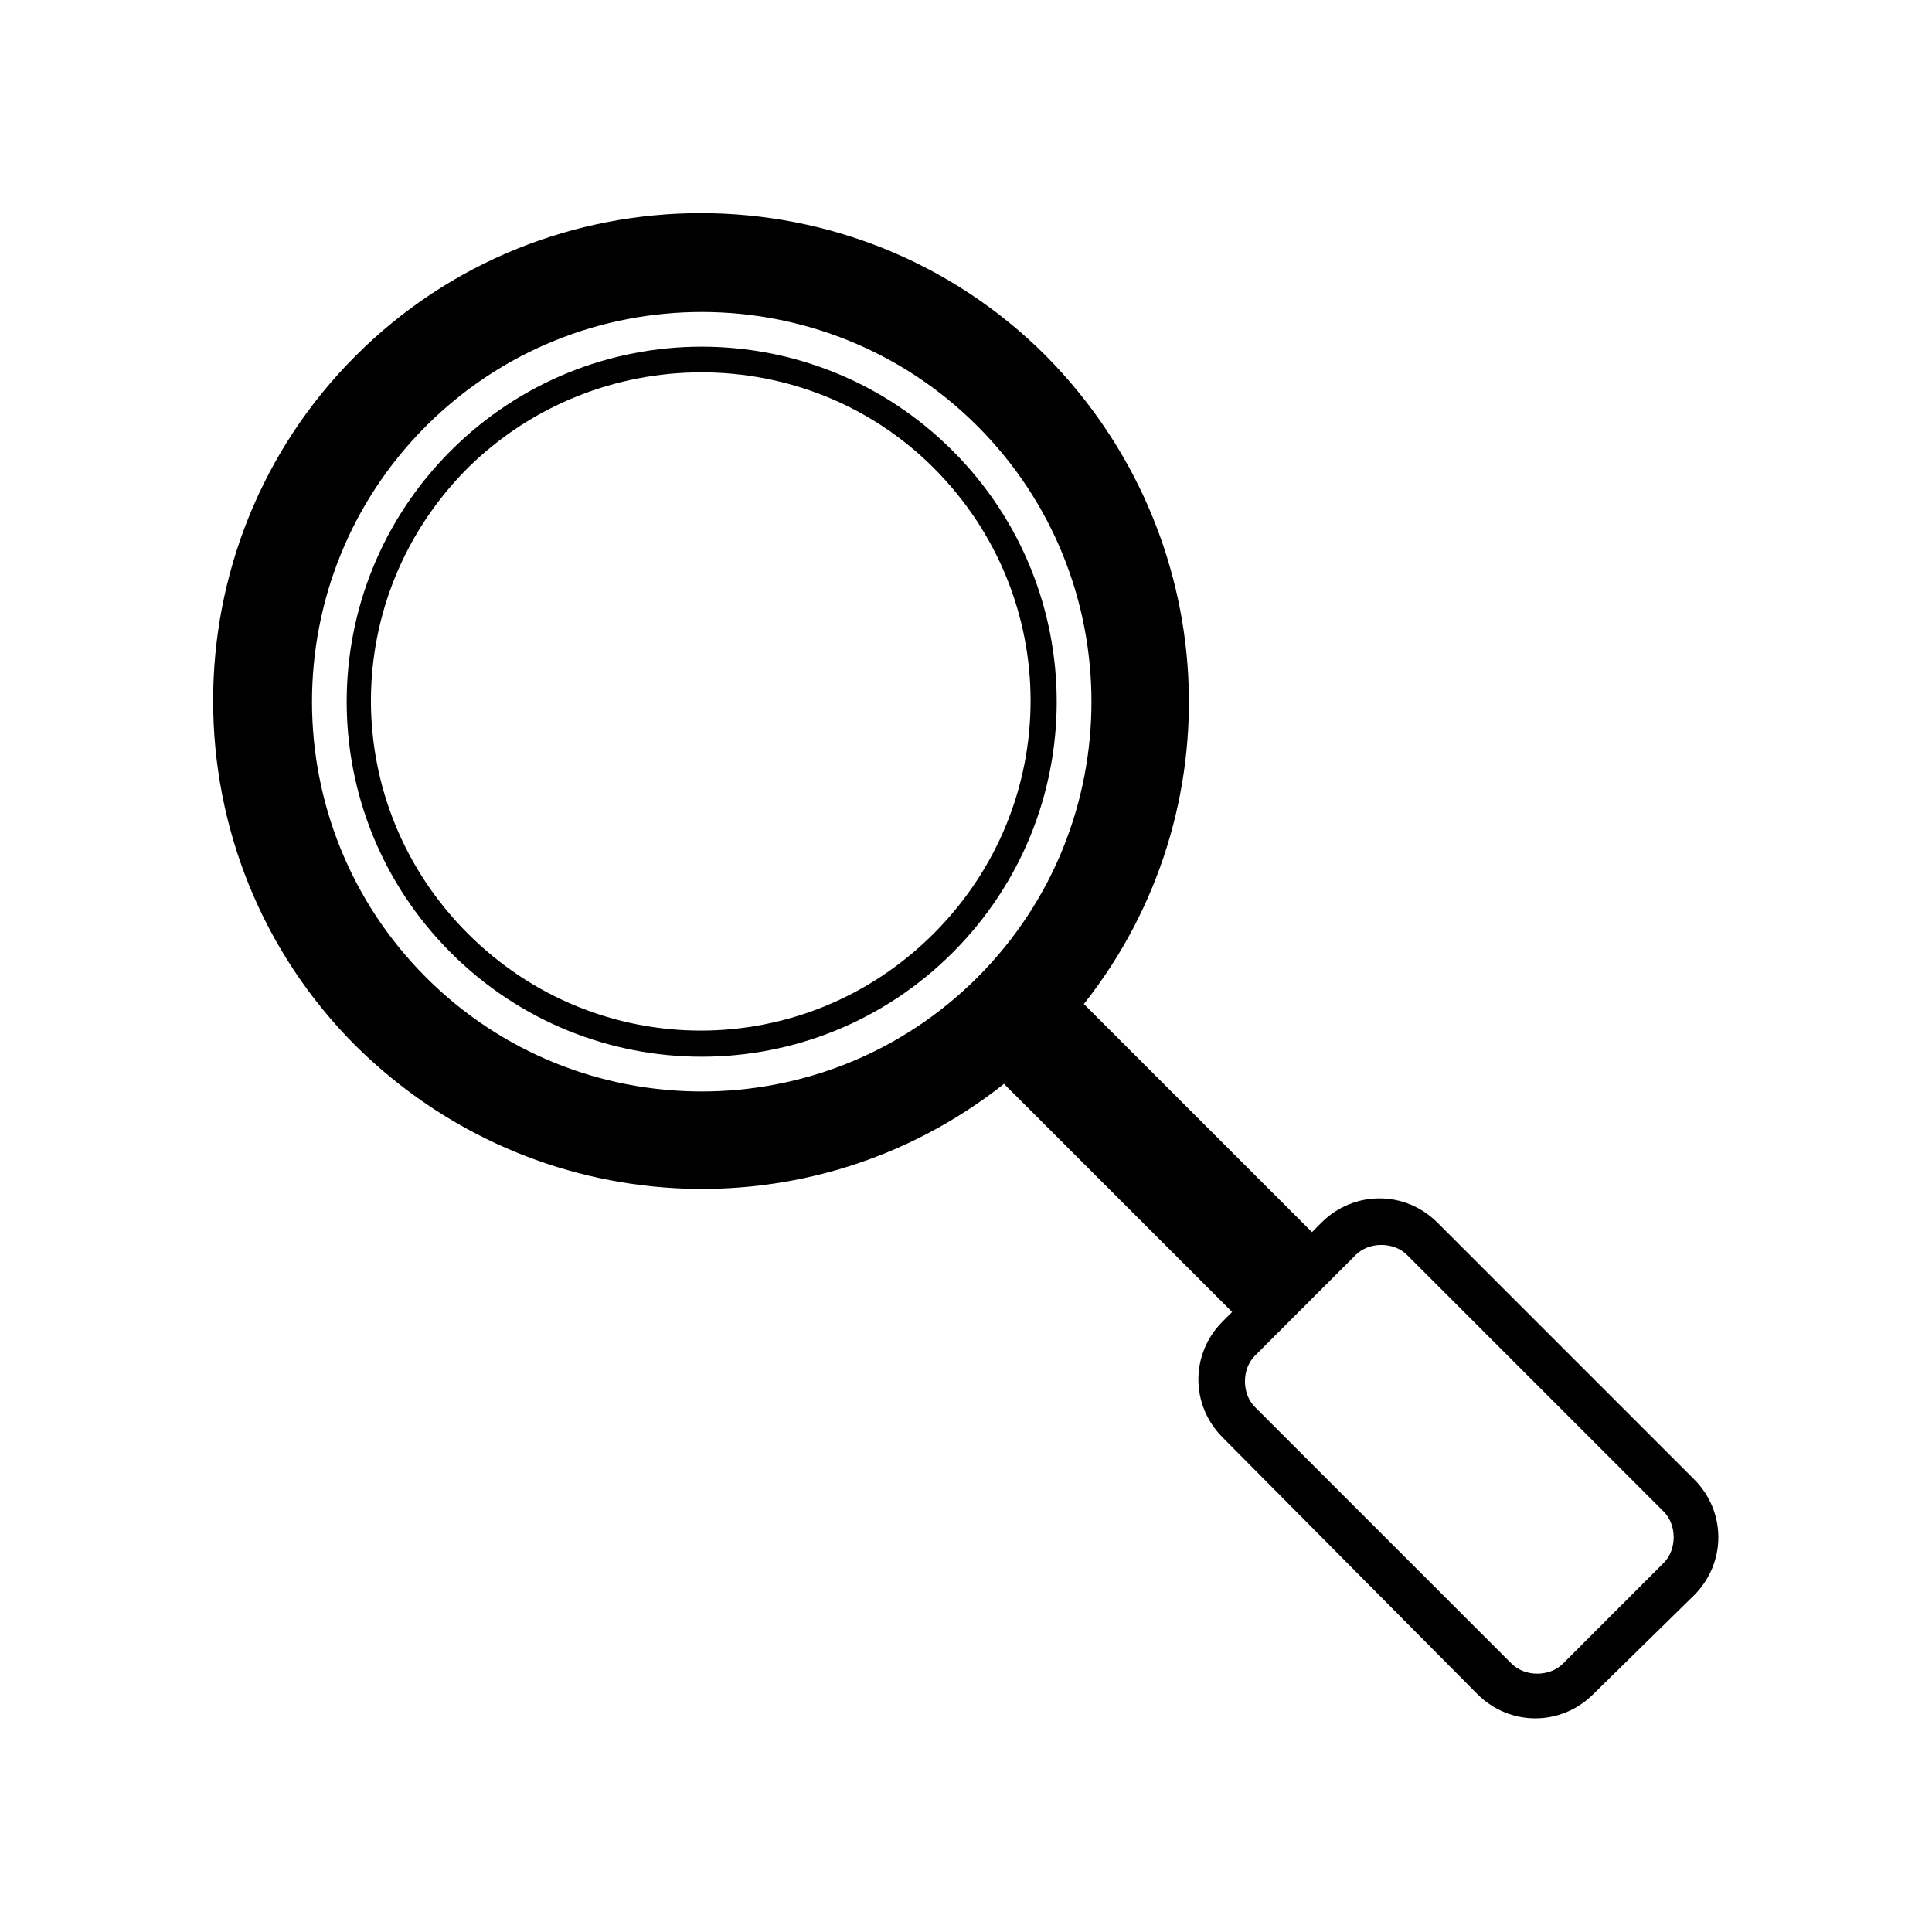
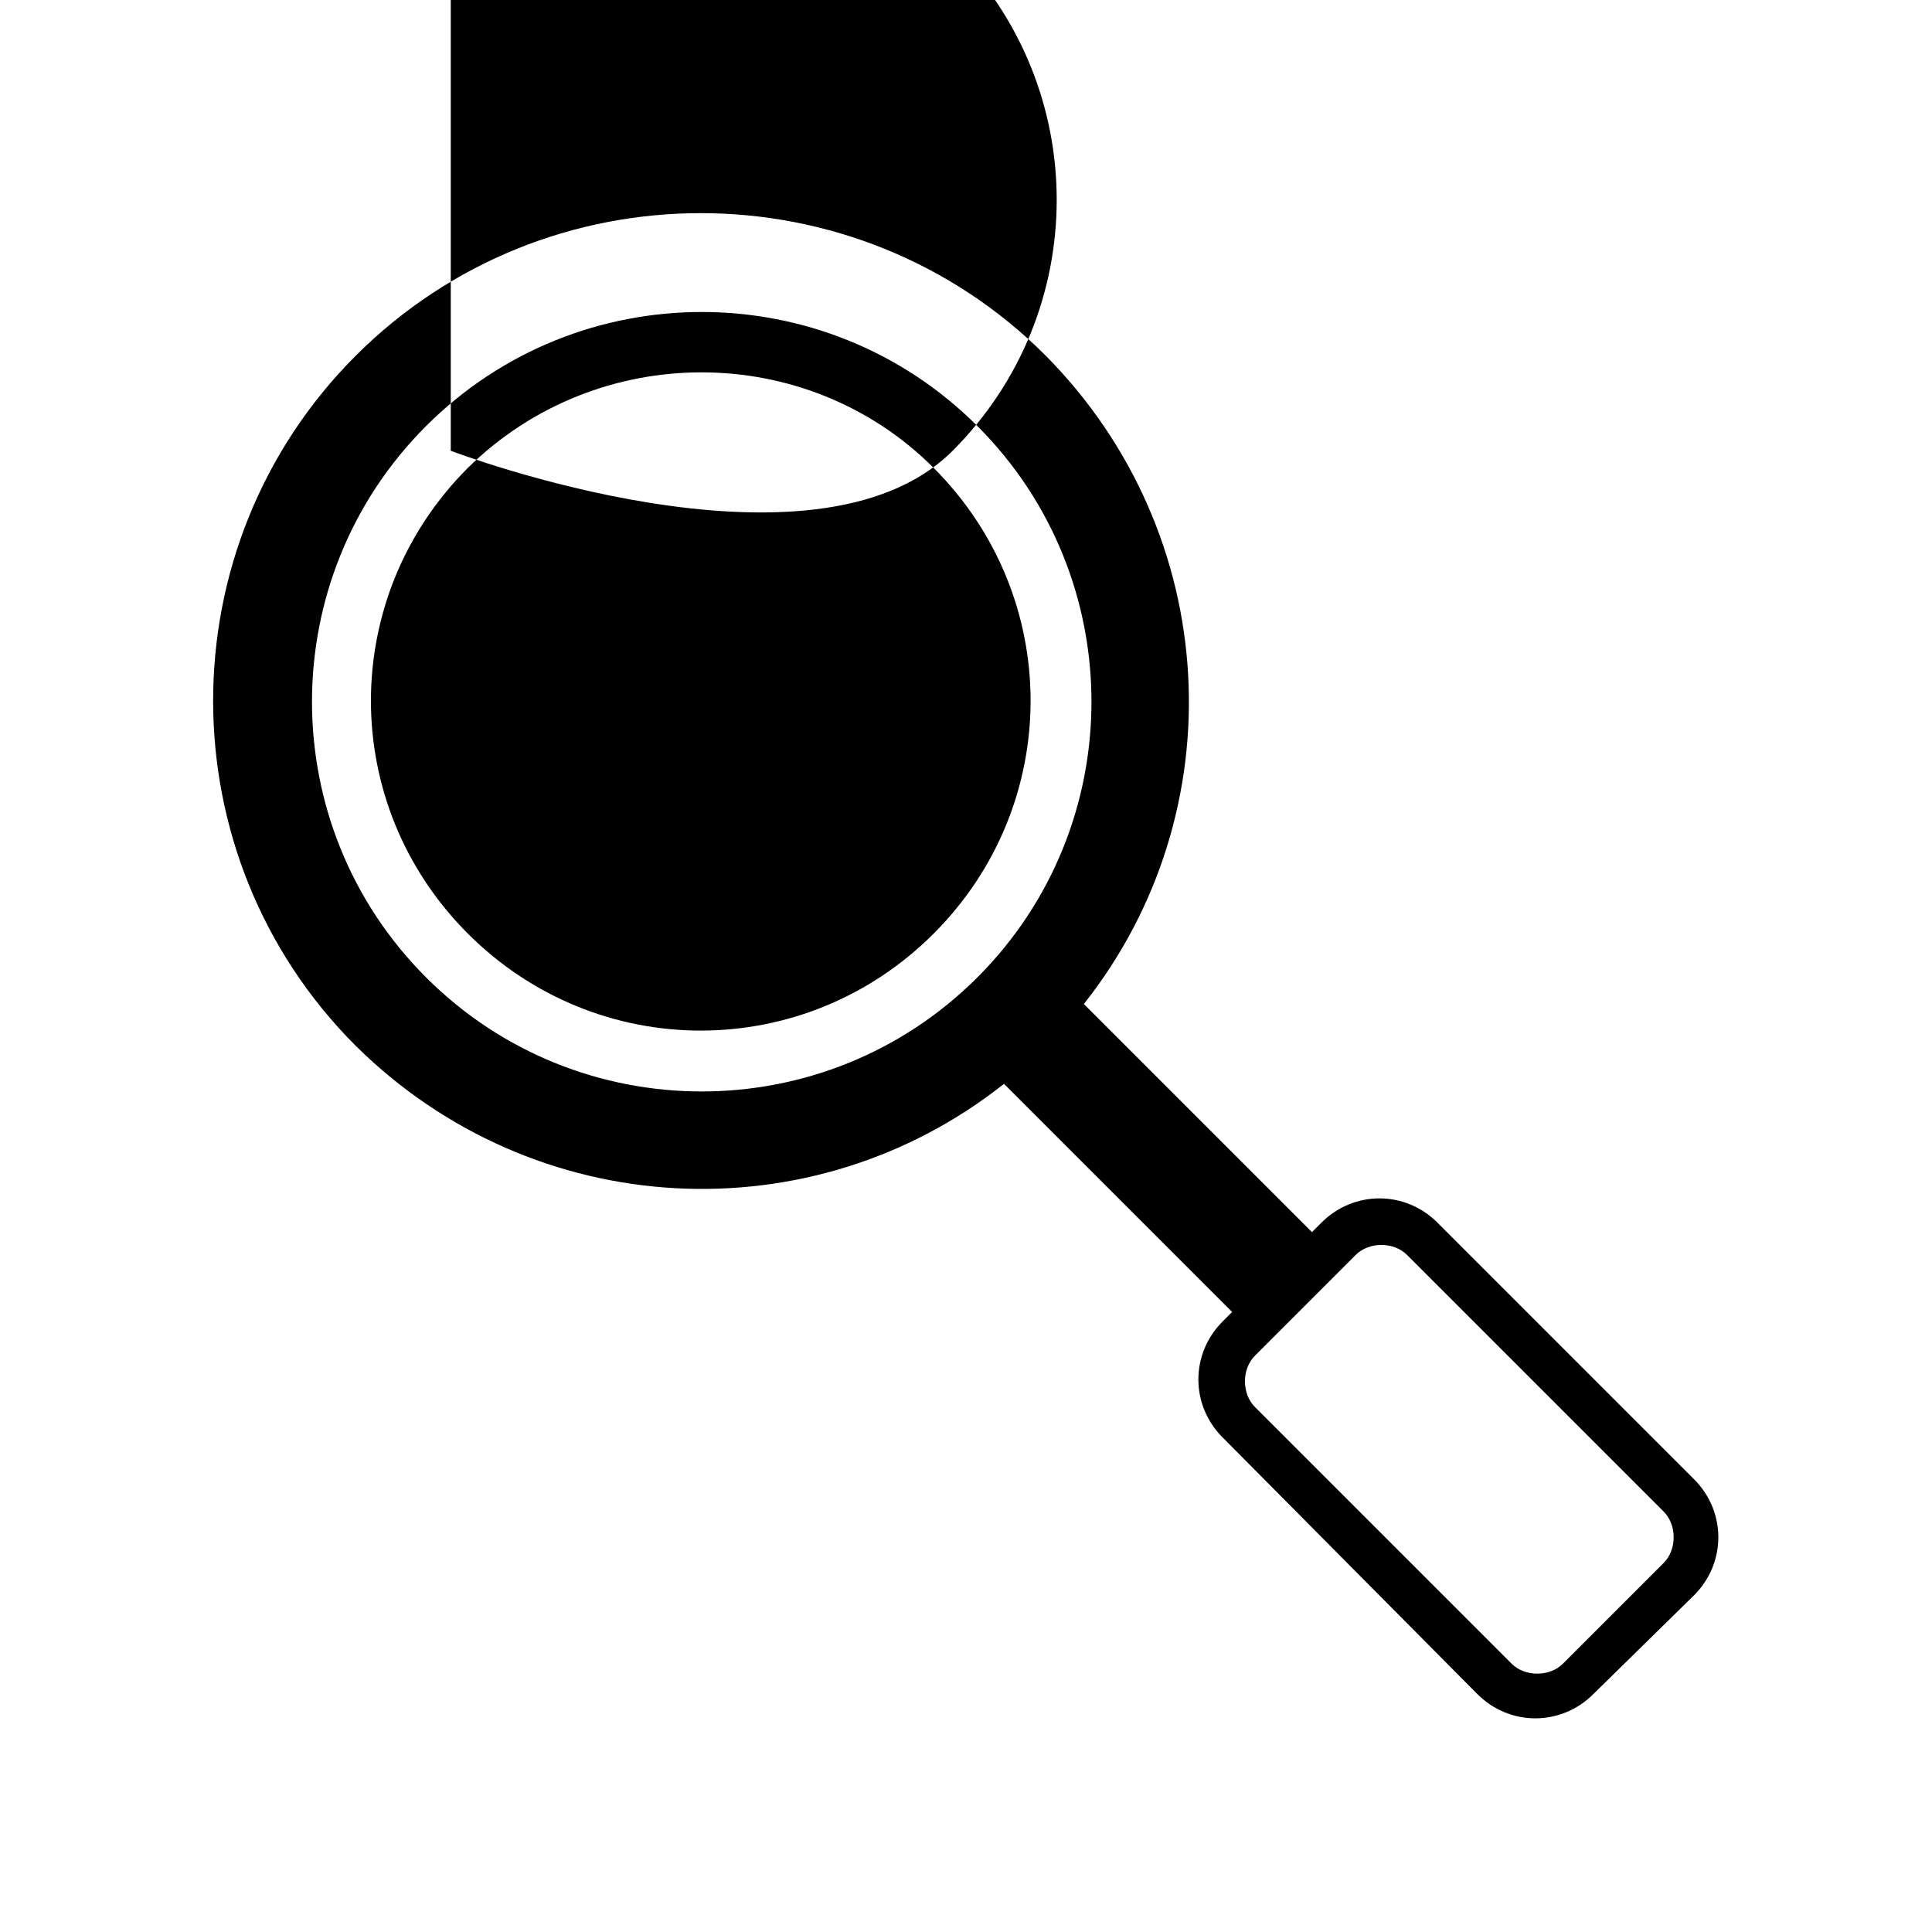
<svg xmlns="http://www.w3.org/2000/svg" fill="#000000" width="800px" height="800px" version="1.1" viewBox="144 144 512 512">
-   <path d="m431.23 410.07 60.457 60.457 2.519-2.519c8.566-8.566 22.168-8.566 30.73 0l68.016 68.016c8.566 8.566 8.566 22.168 0 30.73l-26.703 26.199c-8.566 8.566-22.168 8.566-30.73 0l-67.512-68.016c-8.566-8.566-8.566-22.168 0-30.73l2.519-2.519-60.457-60.457c-50.883 40.305-124.44 36.777-171.8-10.078-50.383-50.383-50.383-132.5 0-182.88 50.383-50.383 132.5-50.383 182.88 0 46.855 47.359 50.383 120.92 10.078 171.8zm-174.32-153.16c-40.305 40.305-40.305 105.8 0 146.11 40.305 40.305 105.8 40.305 146.11 0 40.305-40.305 40.305-105.8 0-146.11-40.309-40.305-105.8-40.305-146.11 0zm6.547 6.547c-36.777 36.777-36.777 96.227 0 133s96.227 36.777 133 0 36.777-96.227 0-133c-36.773-36.777-96.223-36.777-133 0zm4.535 4.535c-34.258 34.258-34.258 89.176 0 123.43 34.258 34.258 89.176 34.258 123.43 0 34.258-34.258 34.258-89.176 0-123.43-33.754-33.754-89.176-33.754-123.43 0zm208.58 235.28c-3.527 3.527-3.527 10.078 0 13.602l68.016 68.016c3.527 3.527 10.078 3.527 13.602 0l26.703-26.703c3.527-3.527 3.527-10.078 0-13.602l-68.016-68.016c-3.527-3.527-10.078-3.527-13.602 0z" fill-rule="evenodd" />
+   <path d="m431.23 410.07 60.457 60.457 2.519-2.519c8.566-8.566 22.168-8.566 30.73 0l68.016 68.016c8.566 8.566 8.566 22.168 0 30.73l-26.703 26.199c-8.566 8.566-22.168 8.566-30.73 0l-67.512-68.016c-8.566-8.566-8.566-22.168 0-30.73l2.519-2.519-60.457-60.457c-50.883 40.305-124.44 36.777-171.8-10.078-50.383-50.383-50.383-132.5 0-182.88 50.383-50.383 132.5-50.383 182.88 0 46.855 47.359 50.383 120.92 10.078 171.8zm-174.32-153.16c-40.305 40.305-40.305 105.8 0 146.11 40.305 40.305 105.8 40.305 146.11 0 40.305-40.305 40.305-105.8 0-146.11-40.309-40.305-105.8-40.305-146.11 0zm6.547 6.547s96.227 36.777 133 0 36.777-96.227 0-133c-36.773-36.777-96.223-36.777-133 0zm4.535 4.535c-34.258 34.258-34.258 89.176 0 123.43 34.258 34.258 89.176 34.258 123.43 0 34.258-34.258 34.258-89.176 0-123.43-33.754-33.754-89.176-33.754-123.43 0zm208.58 235.28c-3.527 3.527-3.527 10.078 0 13.602l68.016 68.016c3.527 3.527 10.078 3.527 13.602 0l26.703-26.703c3.527-3.527 3.527-10.078 0-13.602l-68.016-68.016c-3.527-3.527-10.078-3.527-13.602 0z" fill-rule="evenodd" />
</svg>